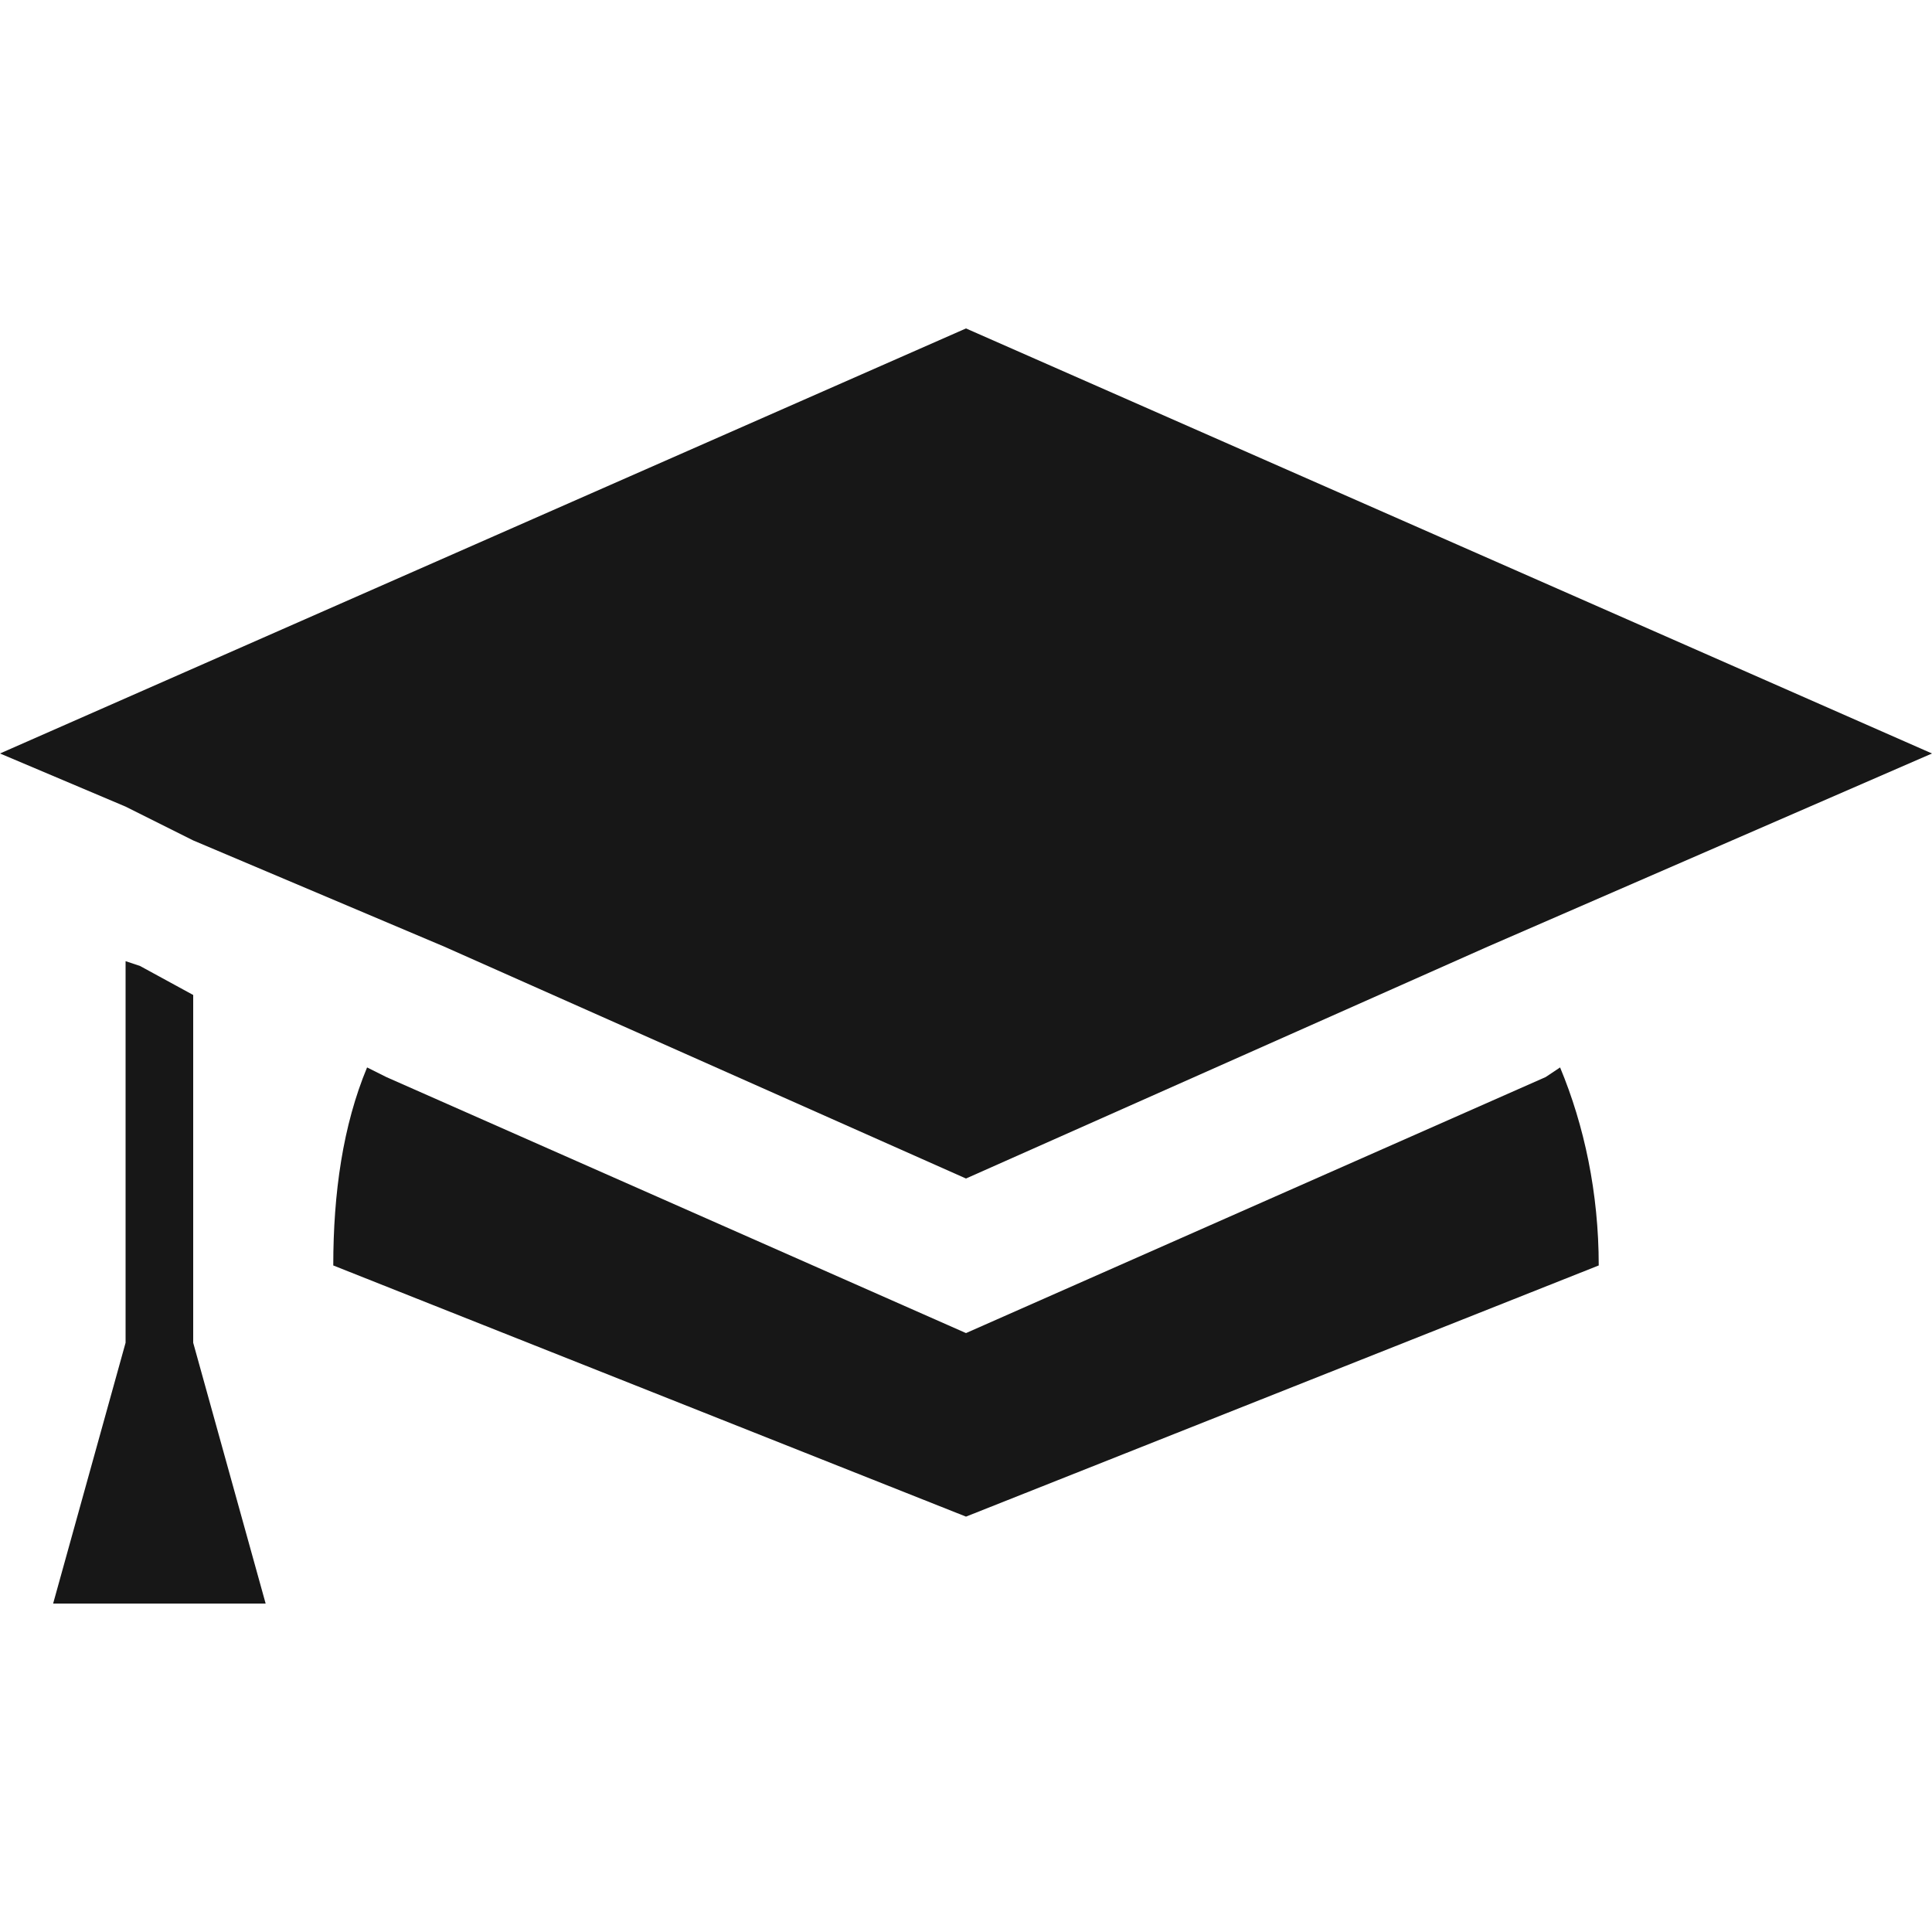
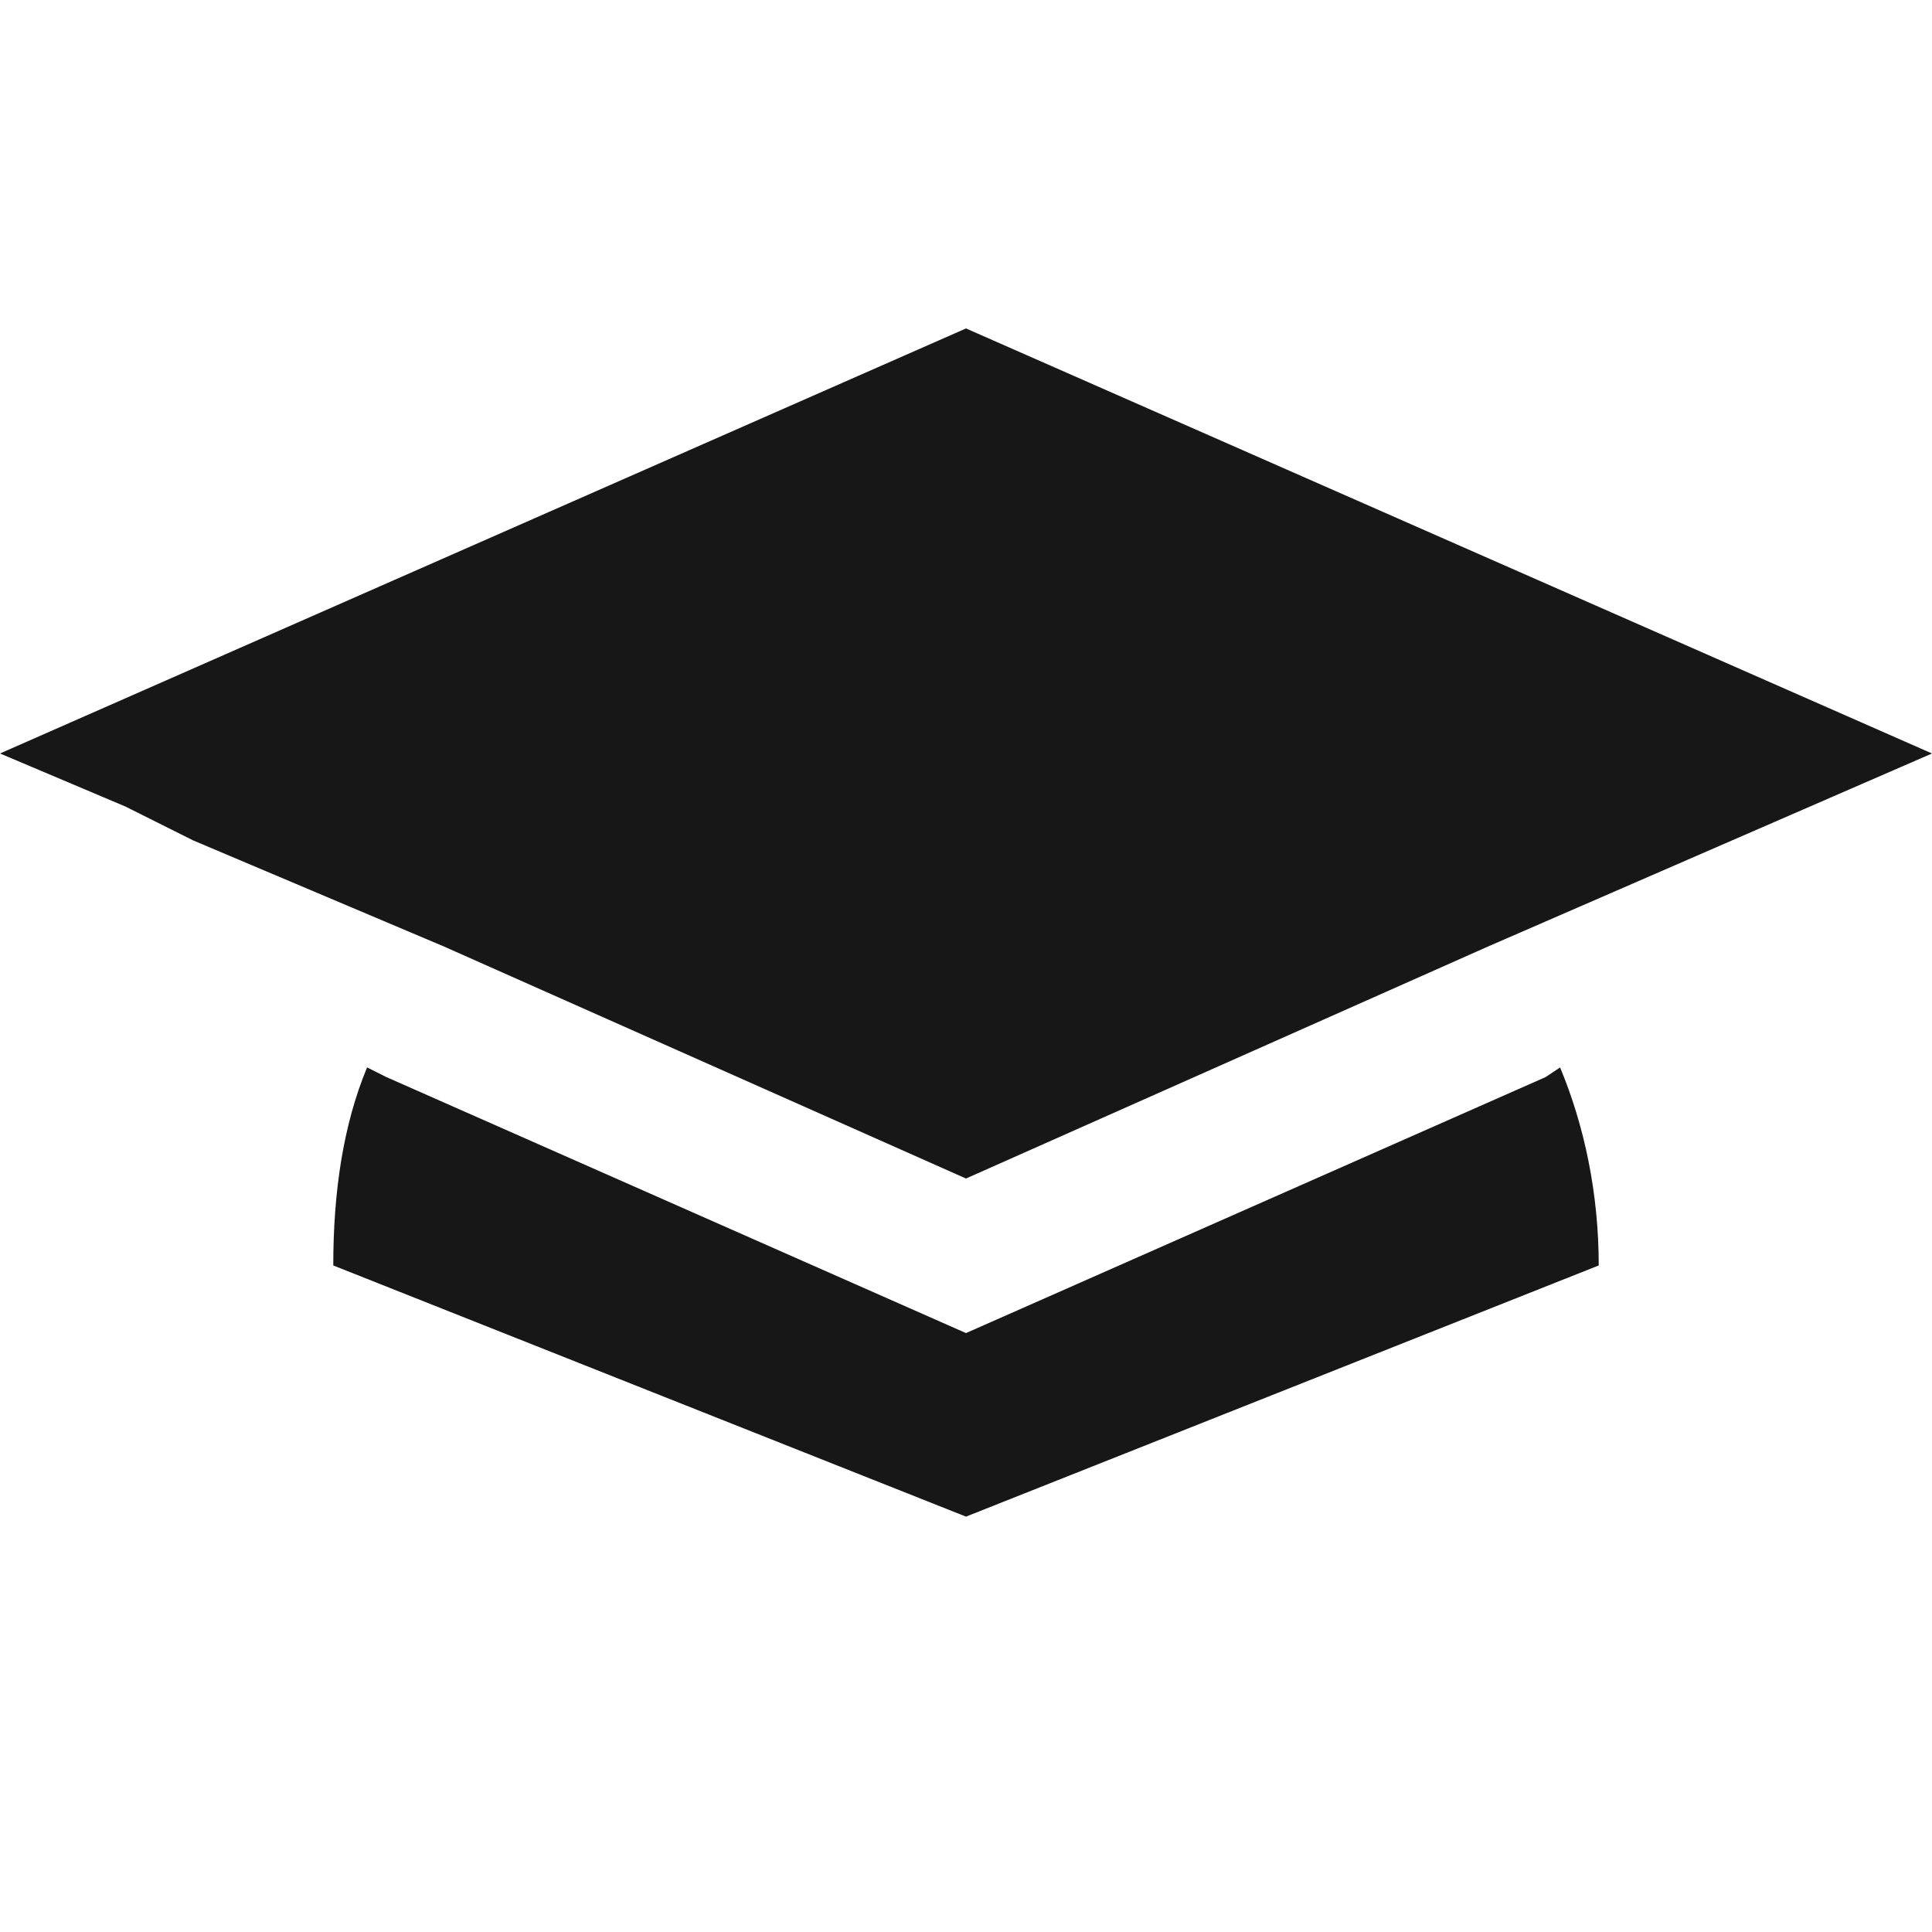
<svg xmlns="http://www.w3.org/2000/svg" version="1.1" id="Layer_1" x="0px" y="0px" viewBox="0 0 40 40" style="enable-background:new 0 0 40 40;" xml:space="preserve">
  <style type="text/css">
	.st0{fill:#FFFFFF;}
	.st1{fill:none;stroke:#D92E26;stroke-width:3;}
	.st2{fill:#D92E26;}
	.st3{fill:#F3BE17;}
	.st4{fill:none;stroke:#D92E26;stroke-width:3.5;stroke-linecap:round;stroke-linejoin:round;stroke-dasharray:0,10.497;}
	.st5{fill:#171717;}
</style>
  <g>
    <line class="st1" x1="5.4" y1="-187.7" x2="-105.9" y2="227.7" />
  </g>
  <g>
    <polygon class="st5" points="20,24.4 9.2,19.6 4,17.4 2.6,16.7 0,15.6 2.5,14.5 20,6.8 40,15.6 30.8,19.6  " />
    <g>
-       <polygon class="st5" points="4,20.6 2.9,20 2.6,19.9 2.6,27.8 1.1,33.2 5.5,33.2 4,27.8   " />
      <path class="st5" d="M32,22.3l-12,5.3L8,22.3l-0.4-0.2c-0.5,1.2-0.7,2.6-0.7,4.1L20,31.4l13.1-5.2c0-1.5-0.3-2.9-0.8-4.1L32,22.3z    " />
    </g>
  </g>
</svg>